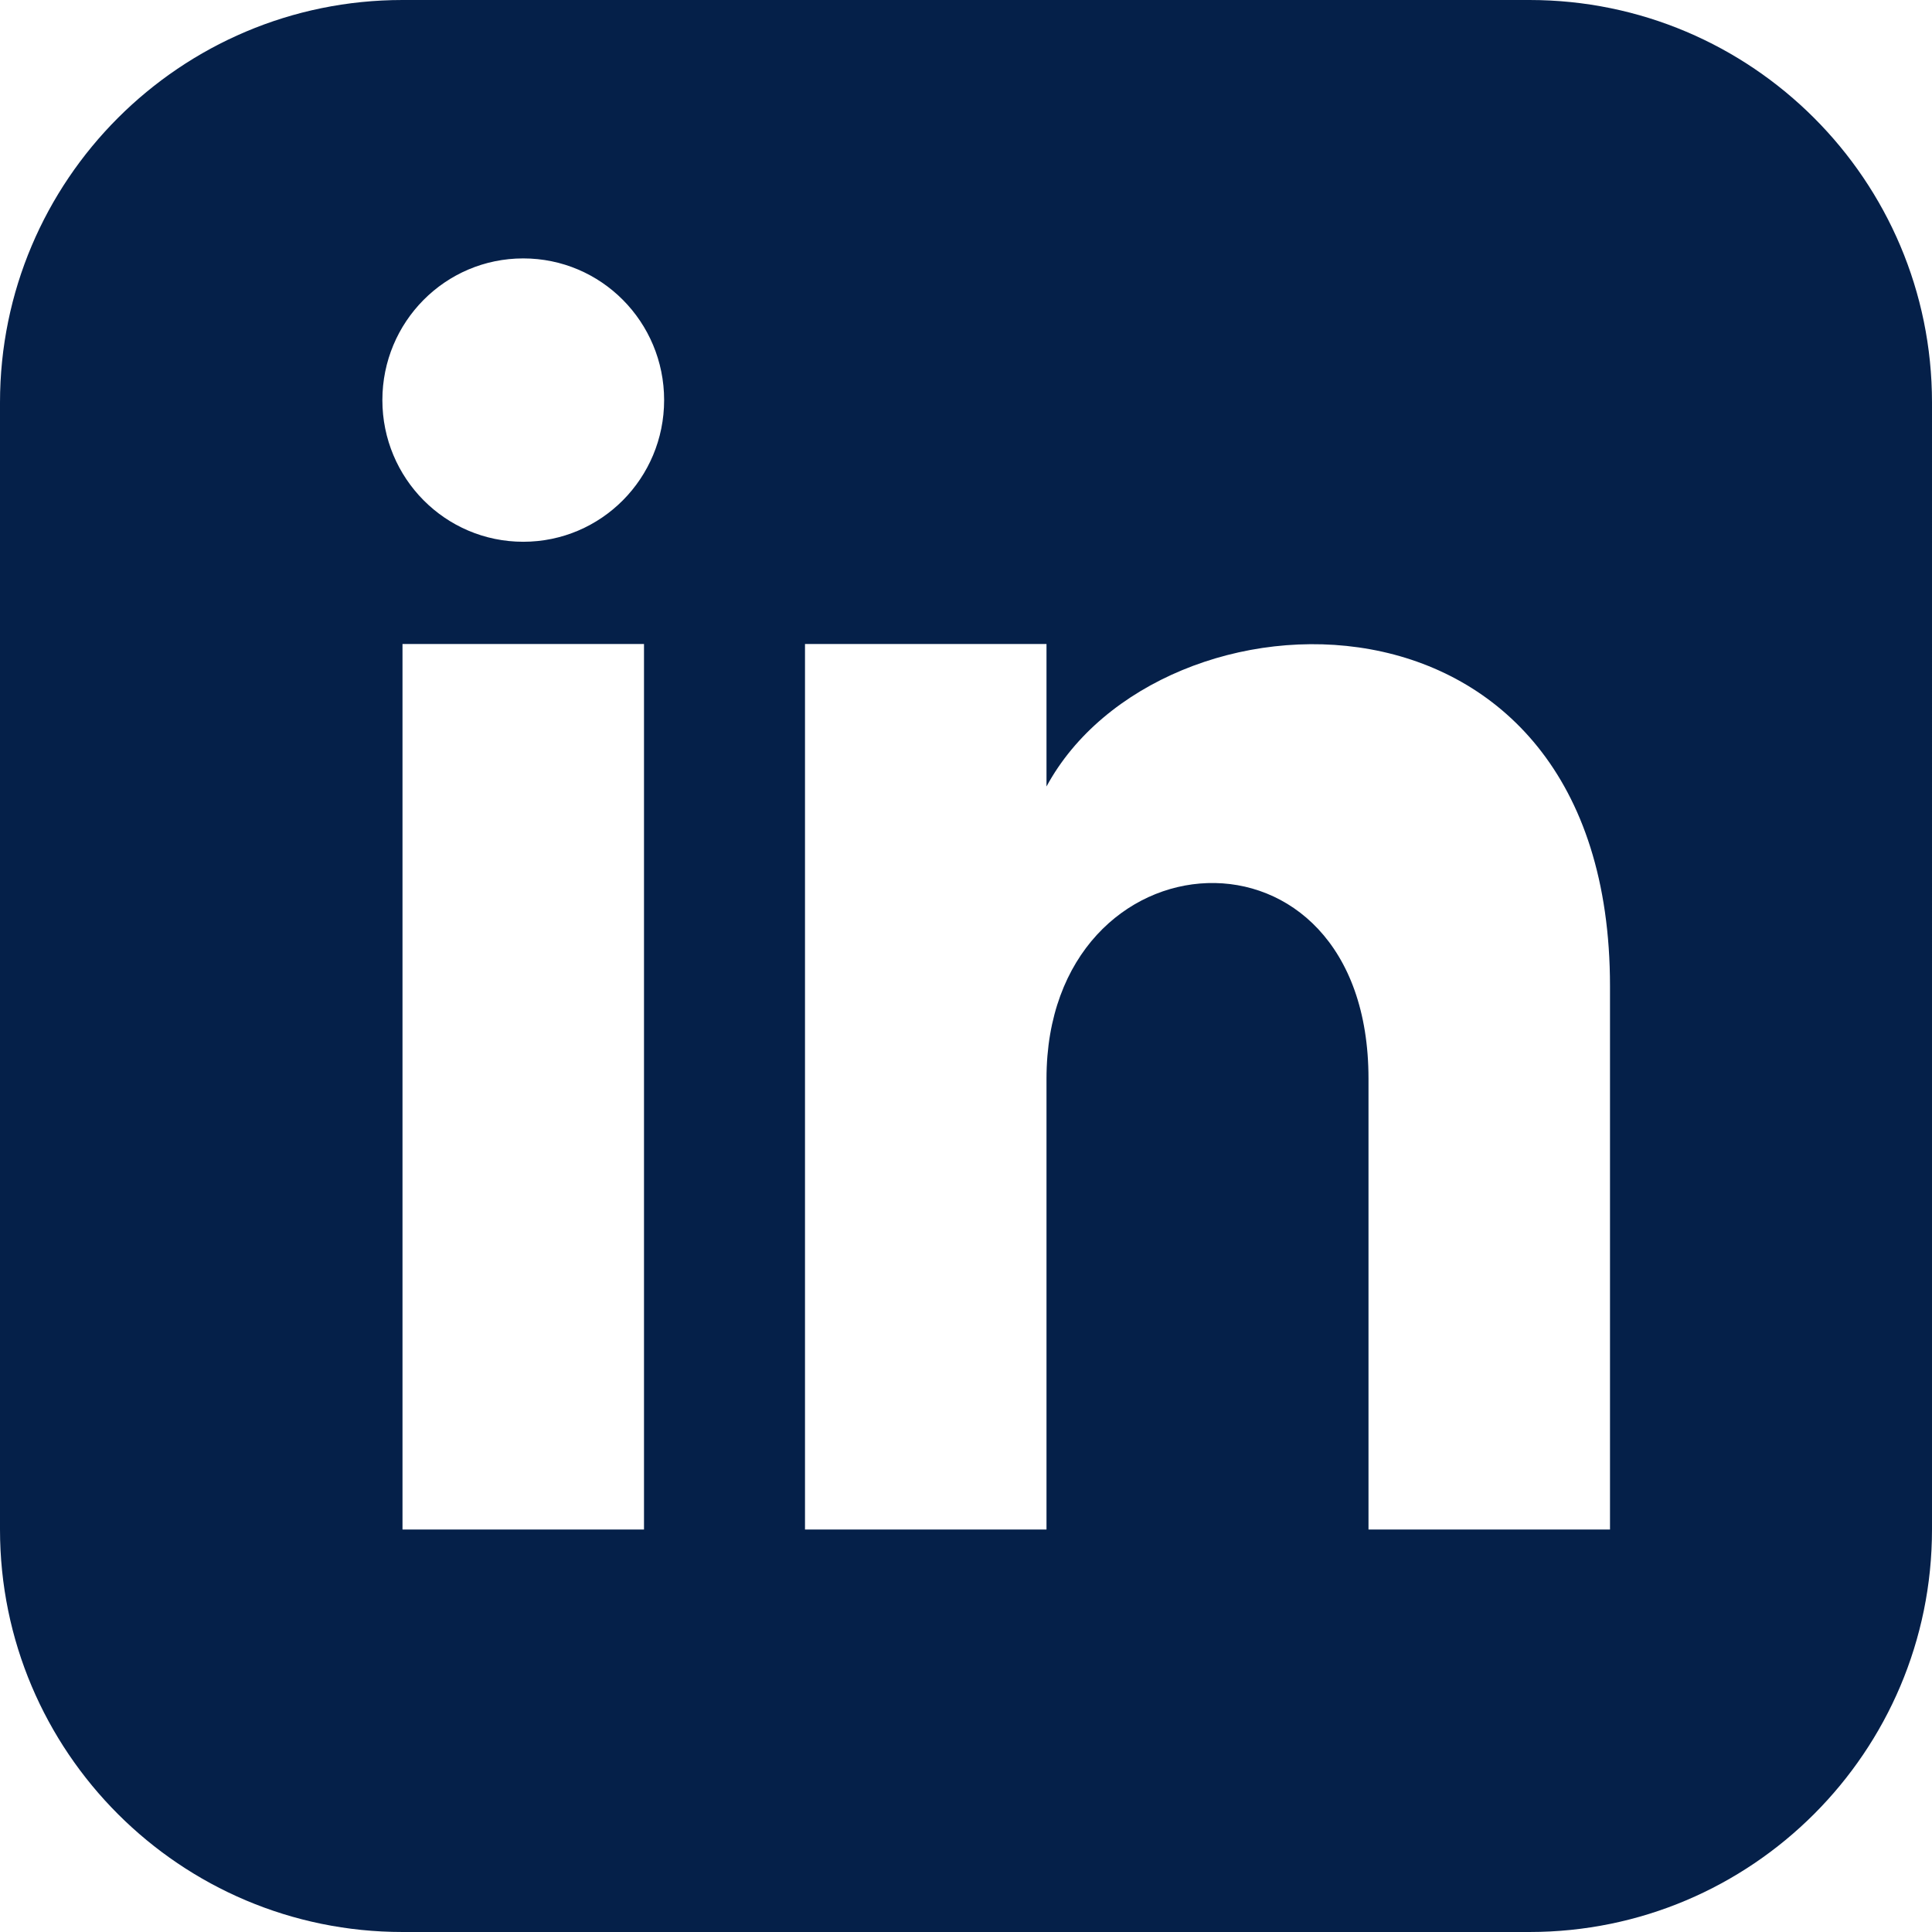
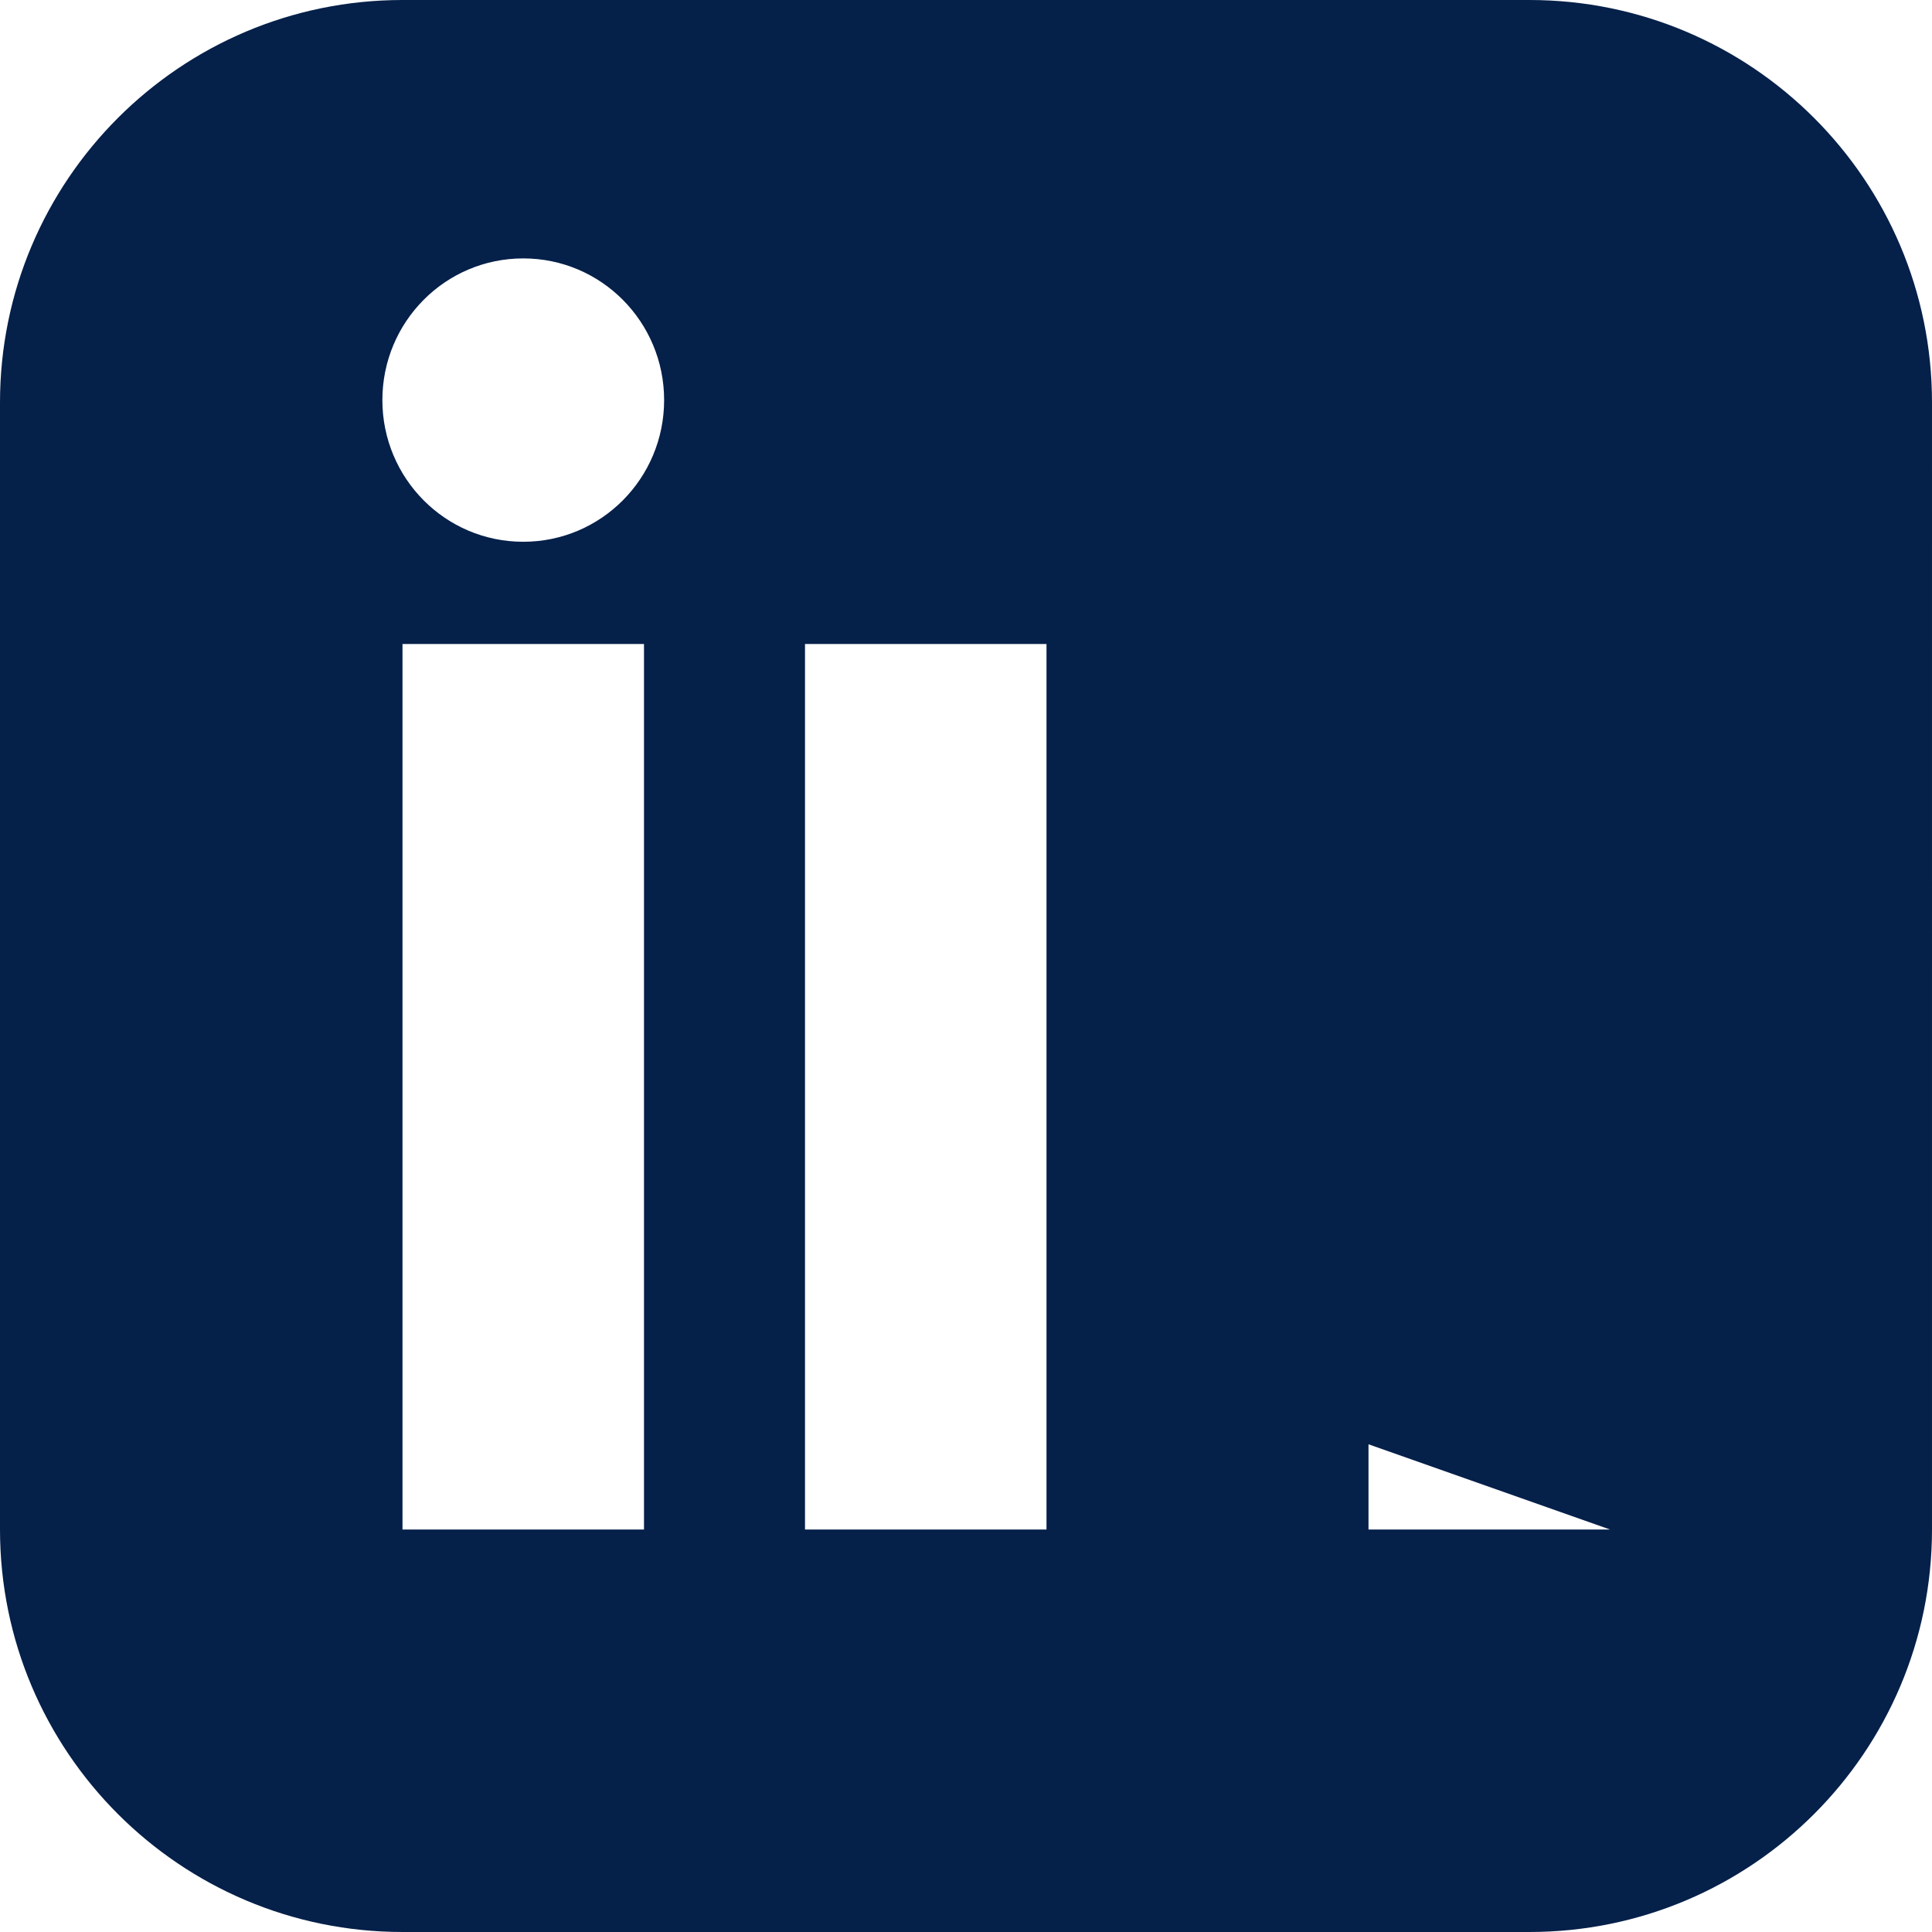
<svg xmlns="http://www.w3.org/2000/svg" id="Layer_2" viewBox="0 0 24 24">
  <g id="Layer_1-2">
-     <path d="M19,0H5C2.24,0,0,2.24,0,5v14c0,2.76,2.24,5,5,5h14c2.76,0,5-2.24,5-5V5c0-2.76-2.24-5-5-5ZM8,19h-3v-11h3v11ZM6.5,6.73c-.97,0-1.75-.79-1.75-1.76s.78-1.76,1.75-1.76,1.75.79,1.75,1.76-.78,1.76-1.75,1.76ZM20,19h-3v-5.6c0-3.37-4-3.11-4,0v5.6h-3v-11h3v1.77c1.4-2.59,7-2.78,7,2.48v6.76Z" style="fill:#052049; stroke-width:0px;" />
+     <path d="M19,0H5C2.24,0,0,2.24,0,5v14c0,2.76,2.24,5,5,5h14c2.76,0,5-2.24,5-5V5c0-2.76-2.24-5-5-5ZM8,19h-3v-11h3v11ZM6.5,6.73c-.97,0-1.75-.79-1.75-1.76s.78-1.76,1.75-1.76,1.75.79,1.75,1.76-.78,1.76-1.75,1.76ZM20,19h-3v-5.6c0-3.37-4-3.11-4,0v5.6h-3v-11h3v1.77v6.76Z" style="fill:#052049; stroke-width:0px;" />
  </g>
</svg>